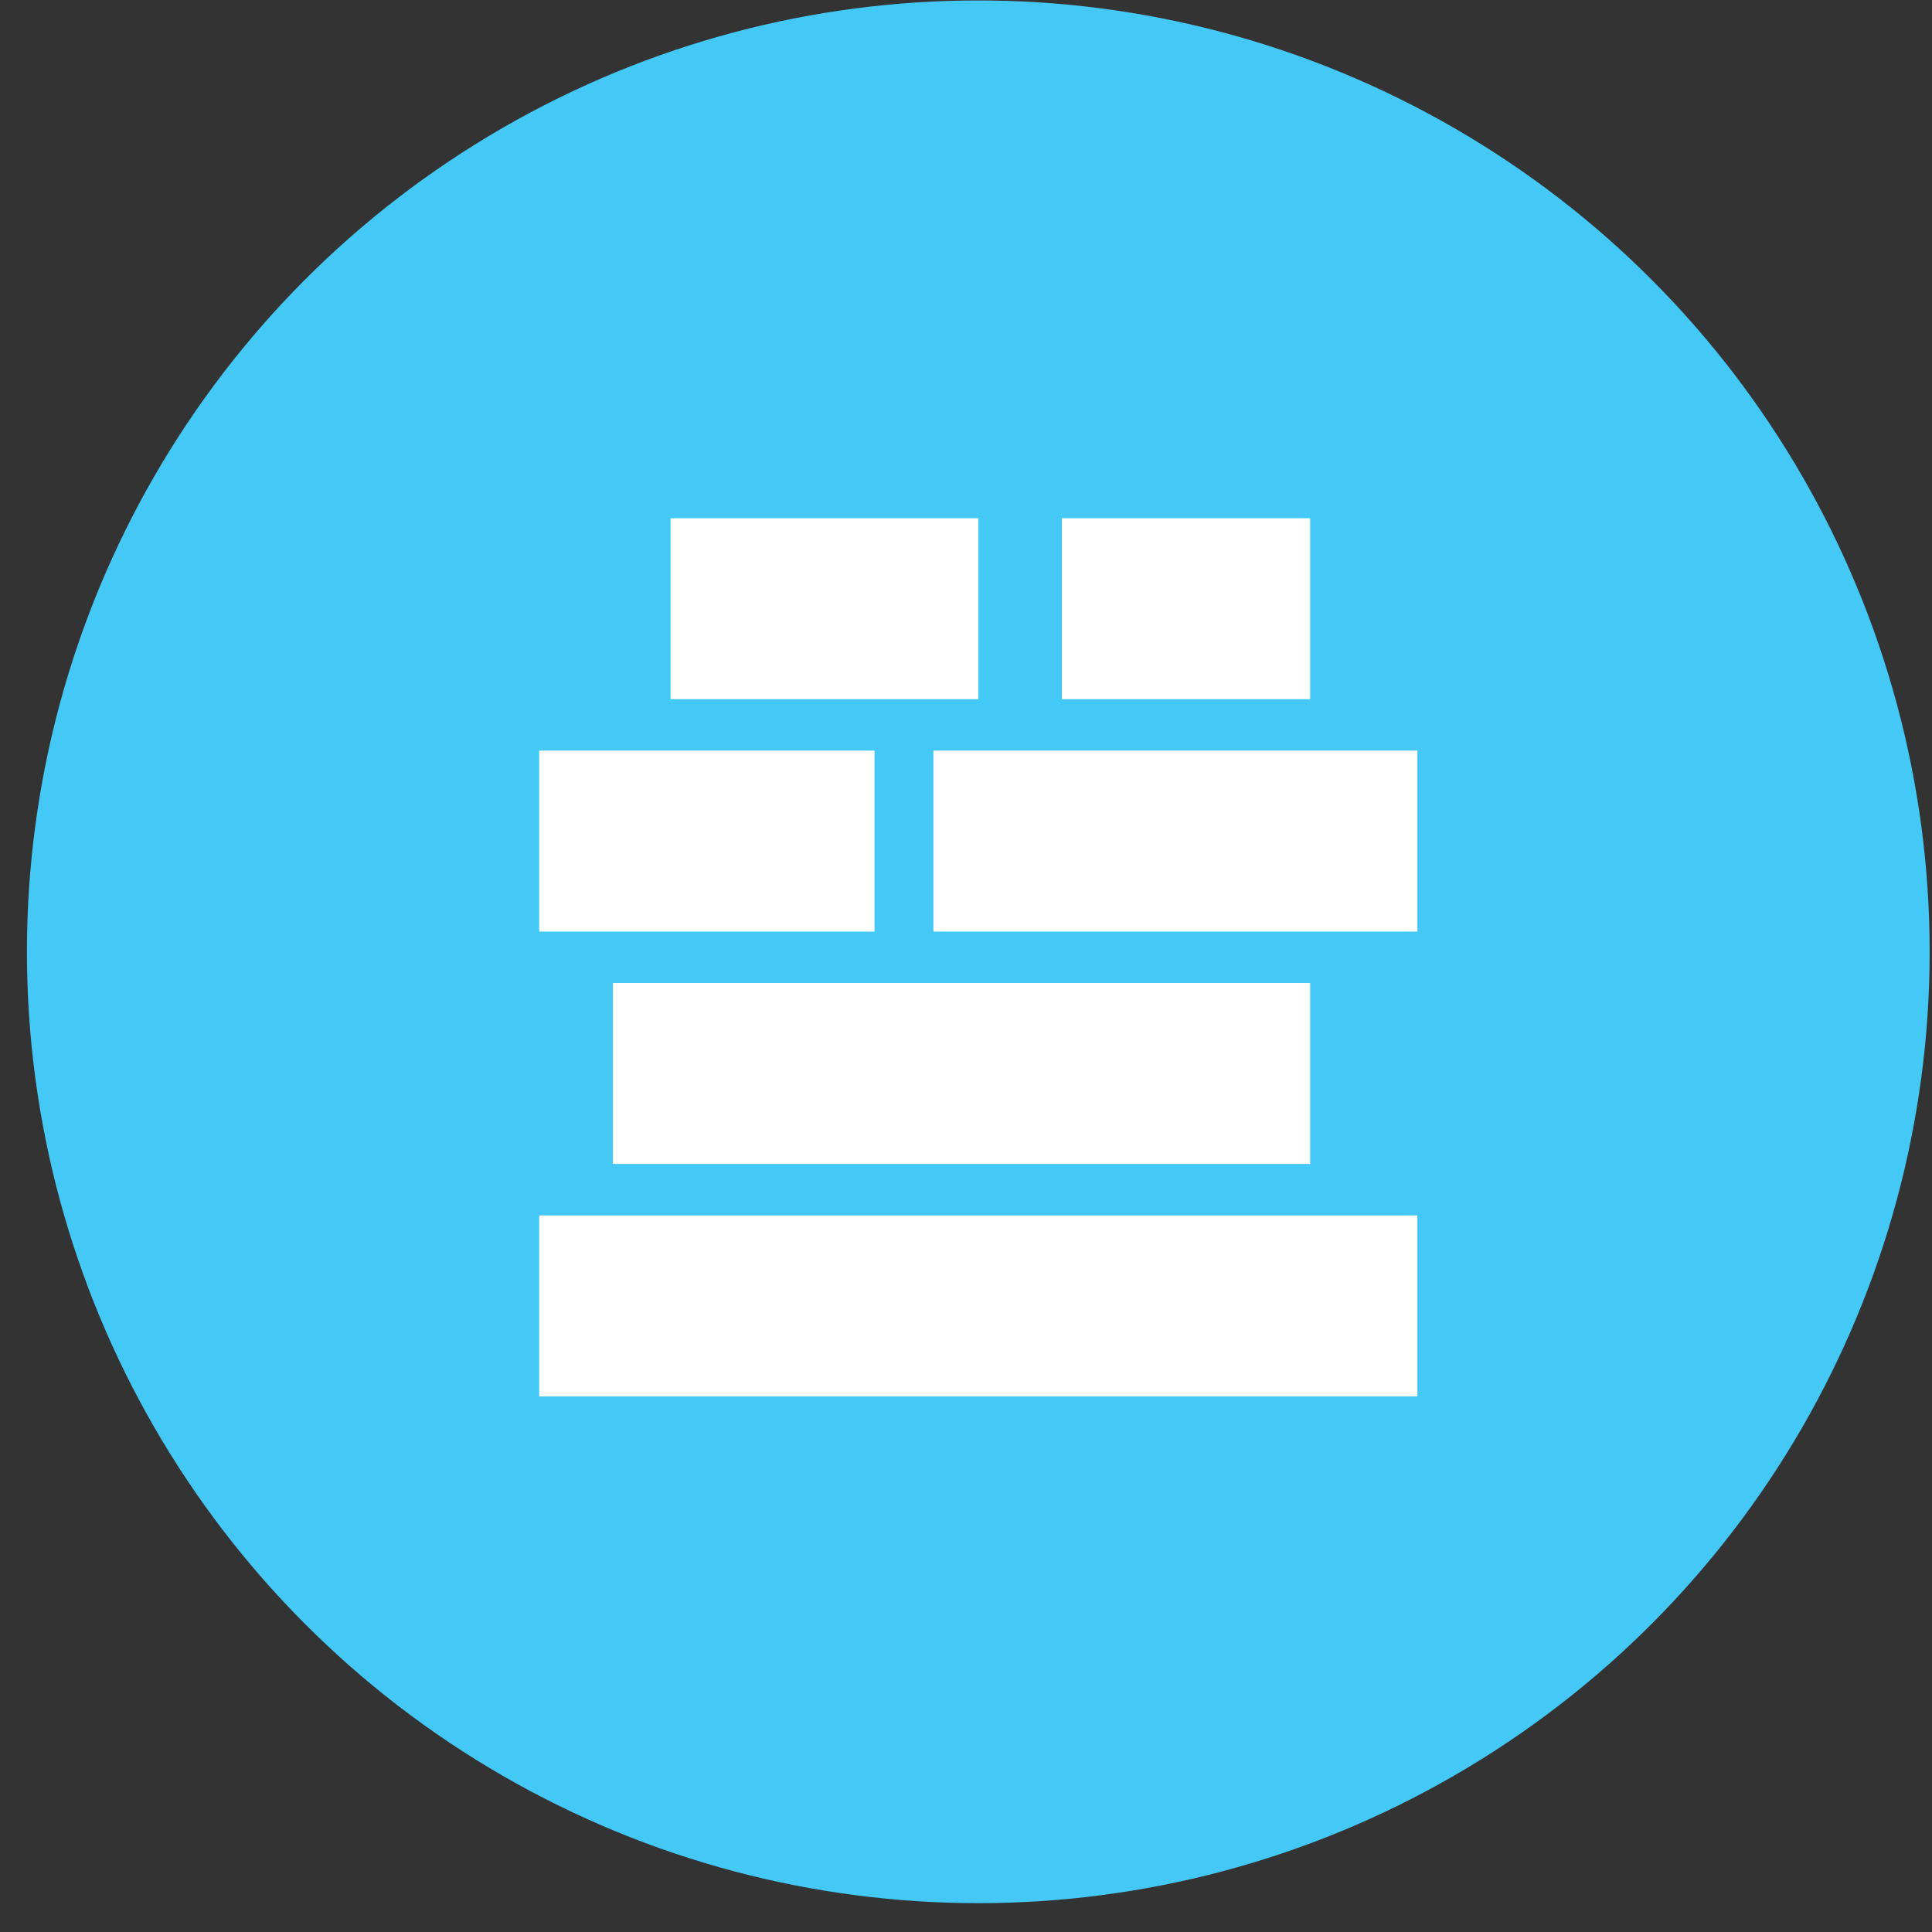
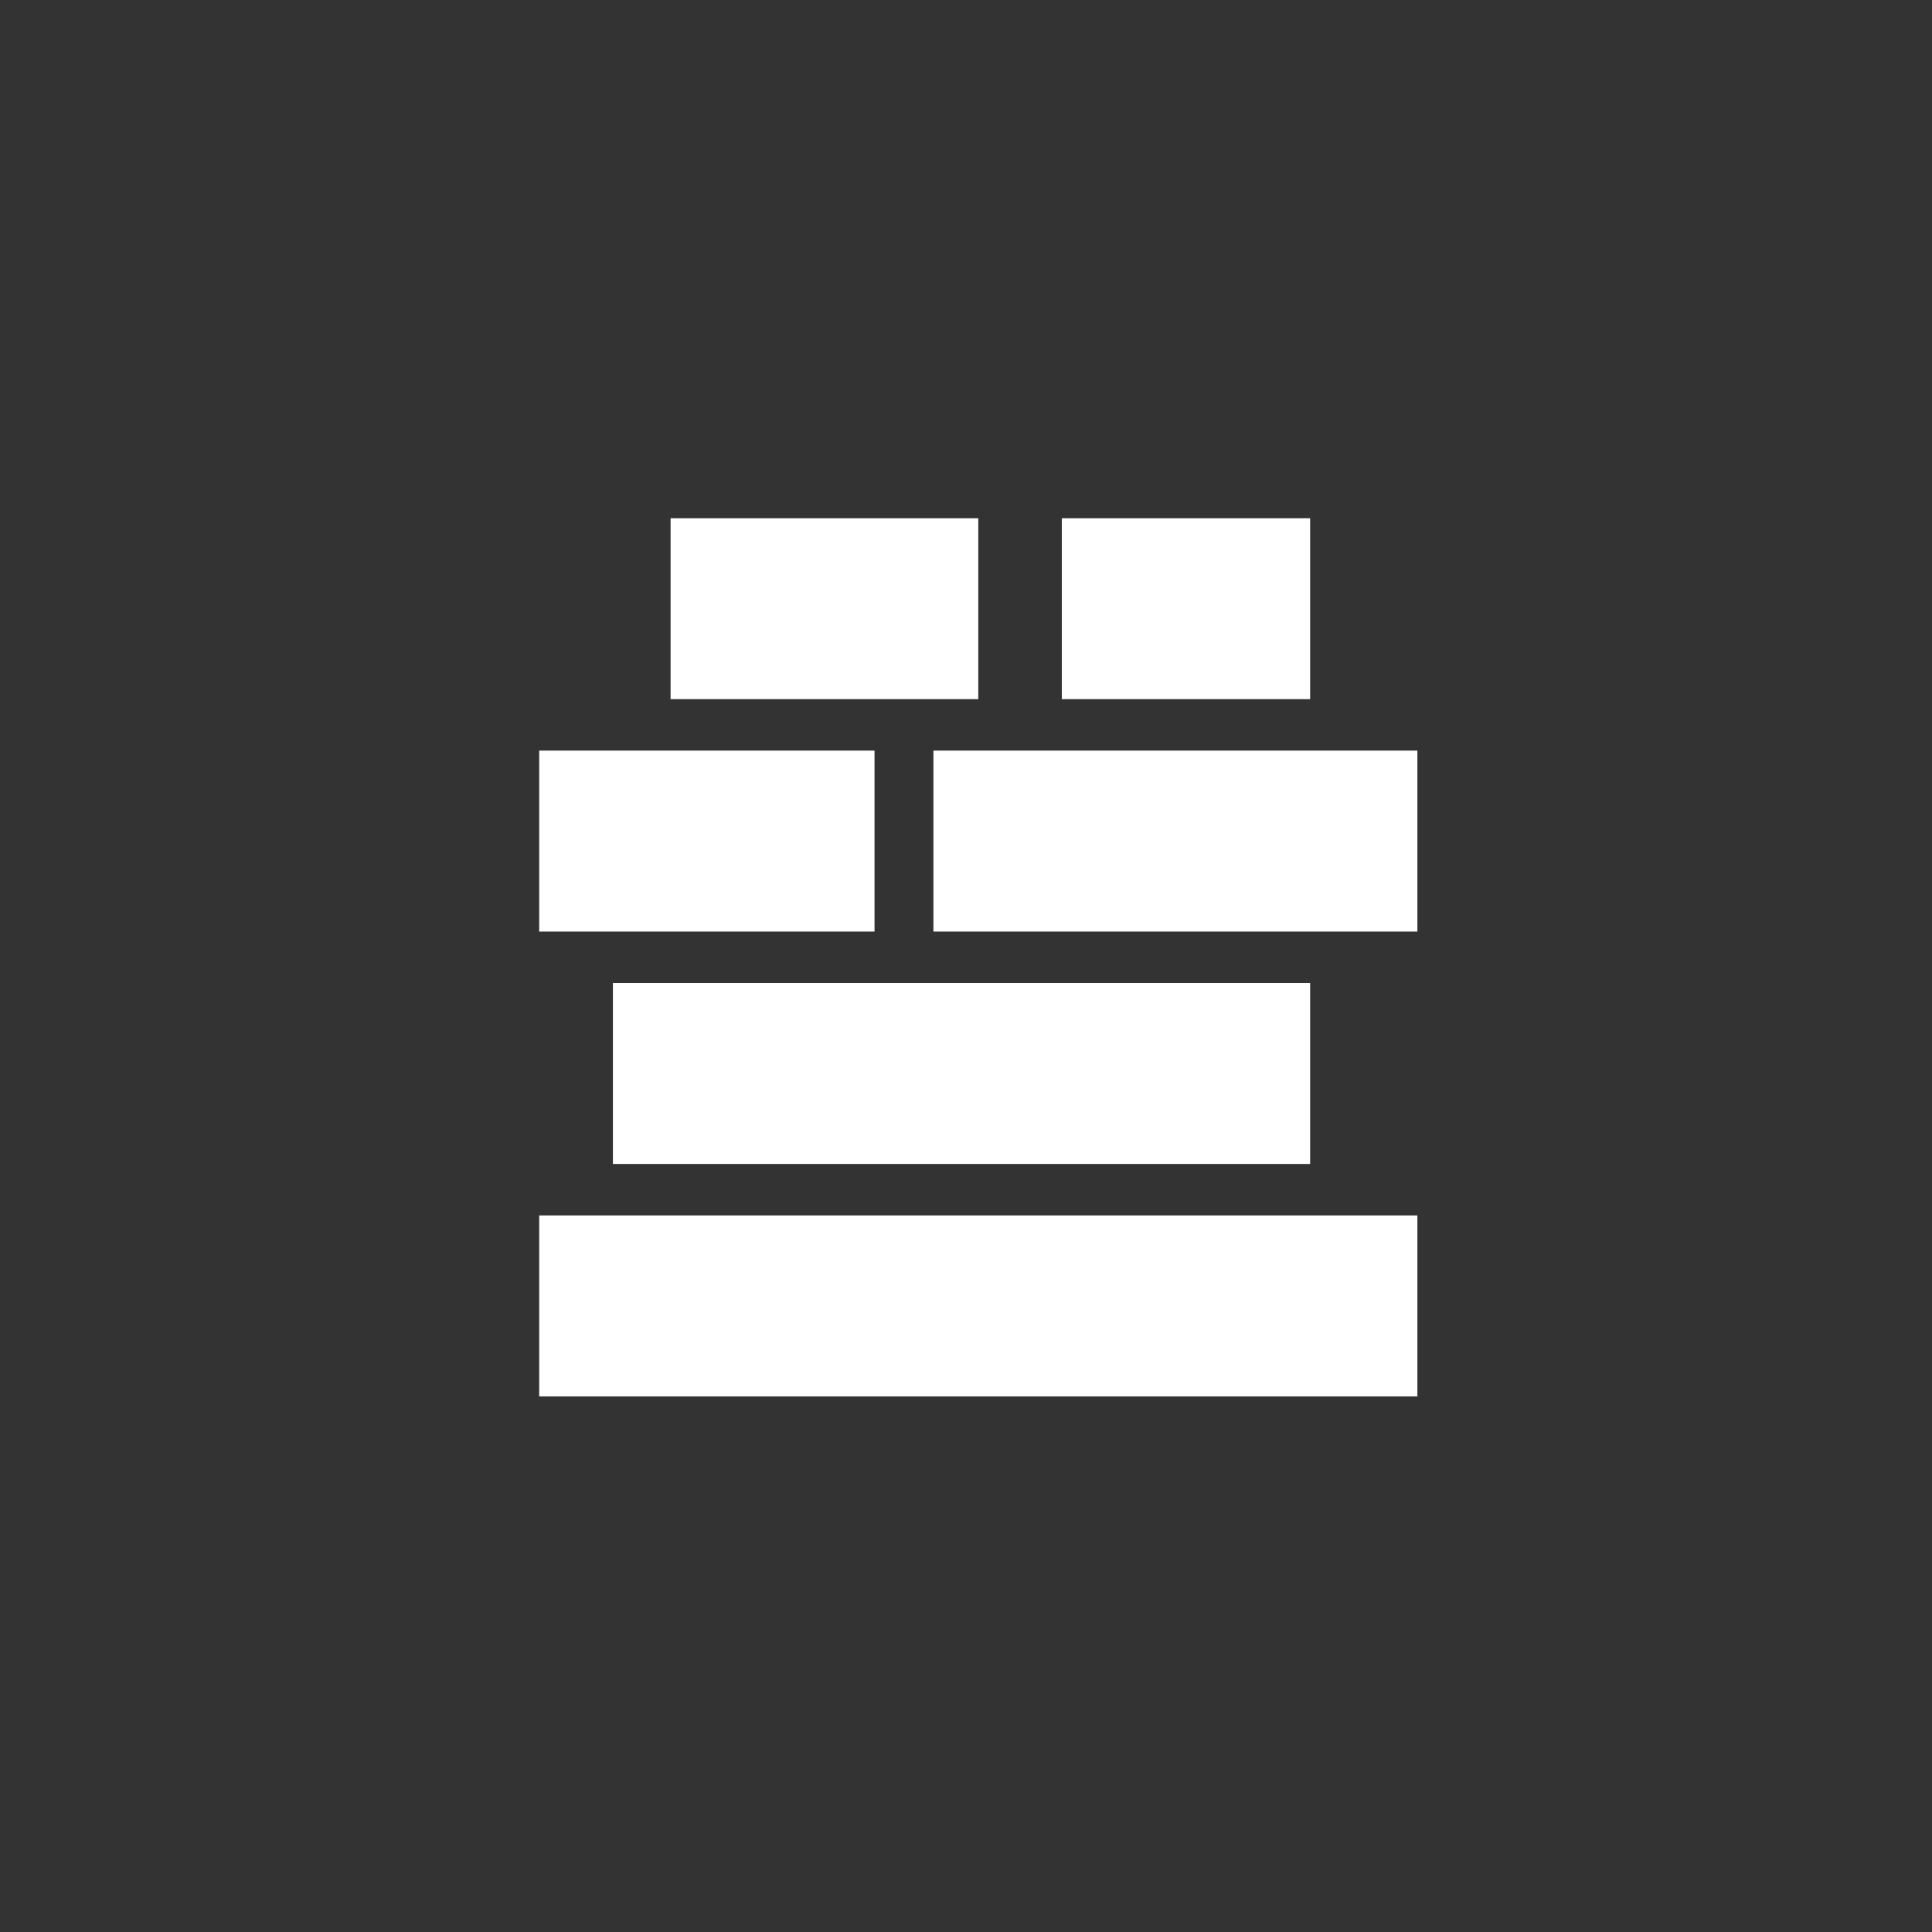
<svg xmlns="http://www.w3.org/2000/svg" width="66" height="66" viewBox="0 0 66 66" fill="none">
  <rect x="0" y="0" width="66" height="66" fill="#333333" stroke="none" />
-   <circle cx="33.42" cy="32.515" r="32.5" fill="#44C8F5" />
  <path d="M29.875 25.642L29.875 31.824L18.42 31.824L18.42 25.642L29.875 25.642Z" fill="white" />
-   <path d="M48.42 25.642L48.42 31.824L31.887 31.824L31.887 25.642L48.42 25.642Z" fill="white" />
+   <path d="M48.42 25.642L48.42 31.824L31.887 31.824L31.887 25.642Z" fill="white" />
  <path d="M33.42 17.703L33.42 23.884L22.908 23.884L22.908 17.703L33.42 17.703Z" fill="white" />
  <path d="M44.756 17.703L44.756 23.884L36.273 23.884L36.273 17.703L44.756 17.703Z" fill="white" />
  <path d="M44.756 33.581L44.756 39.763L20.938 39.763L20.938 33.581L44.756 33.581Z" fill="white" />
  <path d="M48.42 41.521L48.42 47.703L18.42 47.703L18.42 41.521L48.42 41.521Z" fill="white" />
</svg>